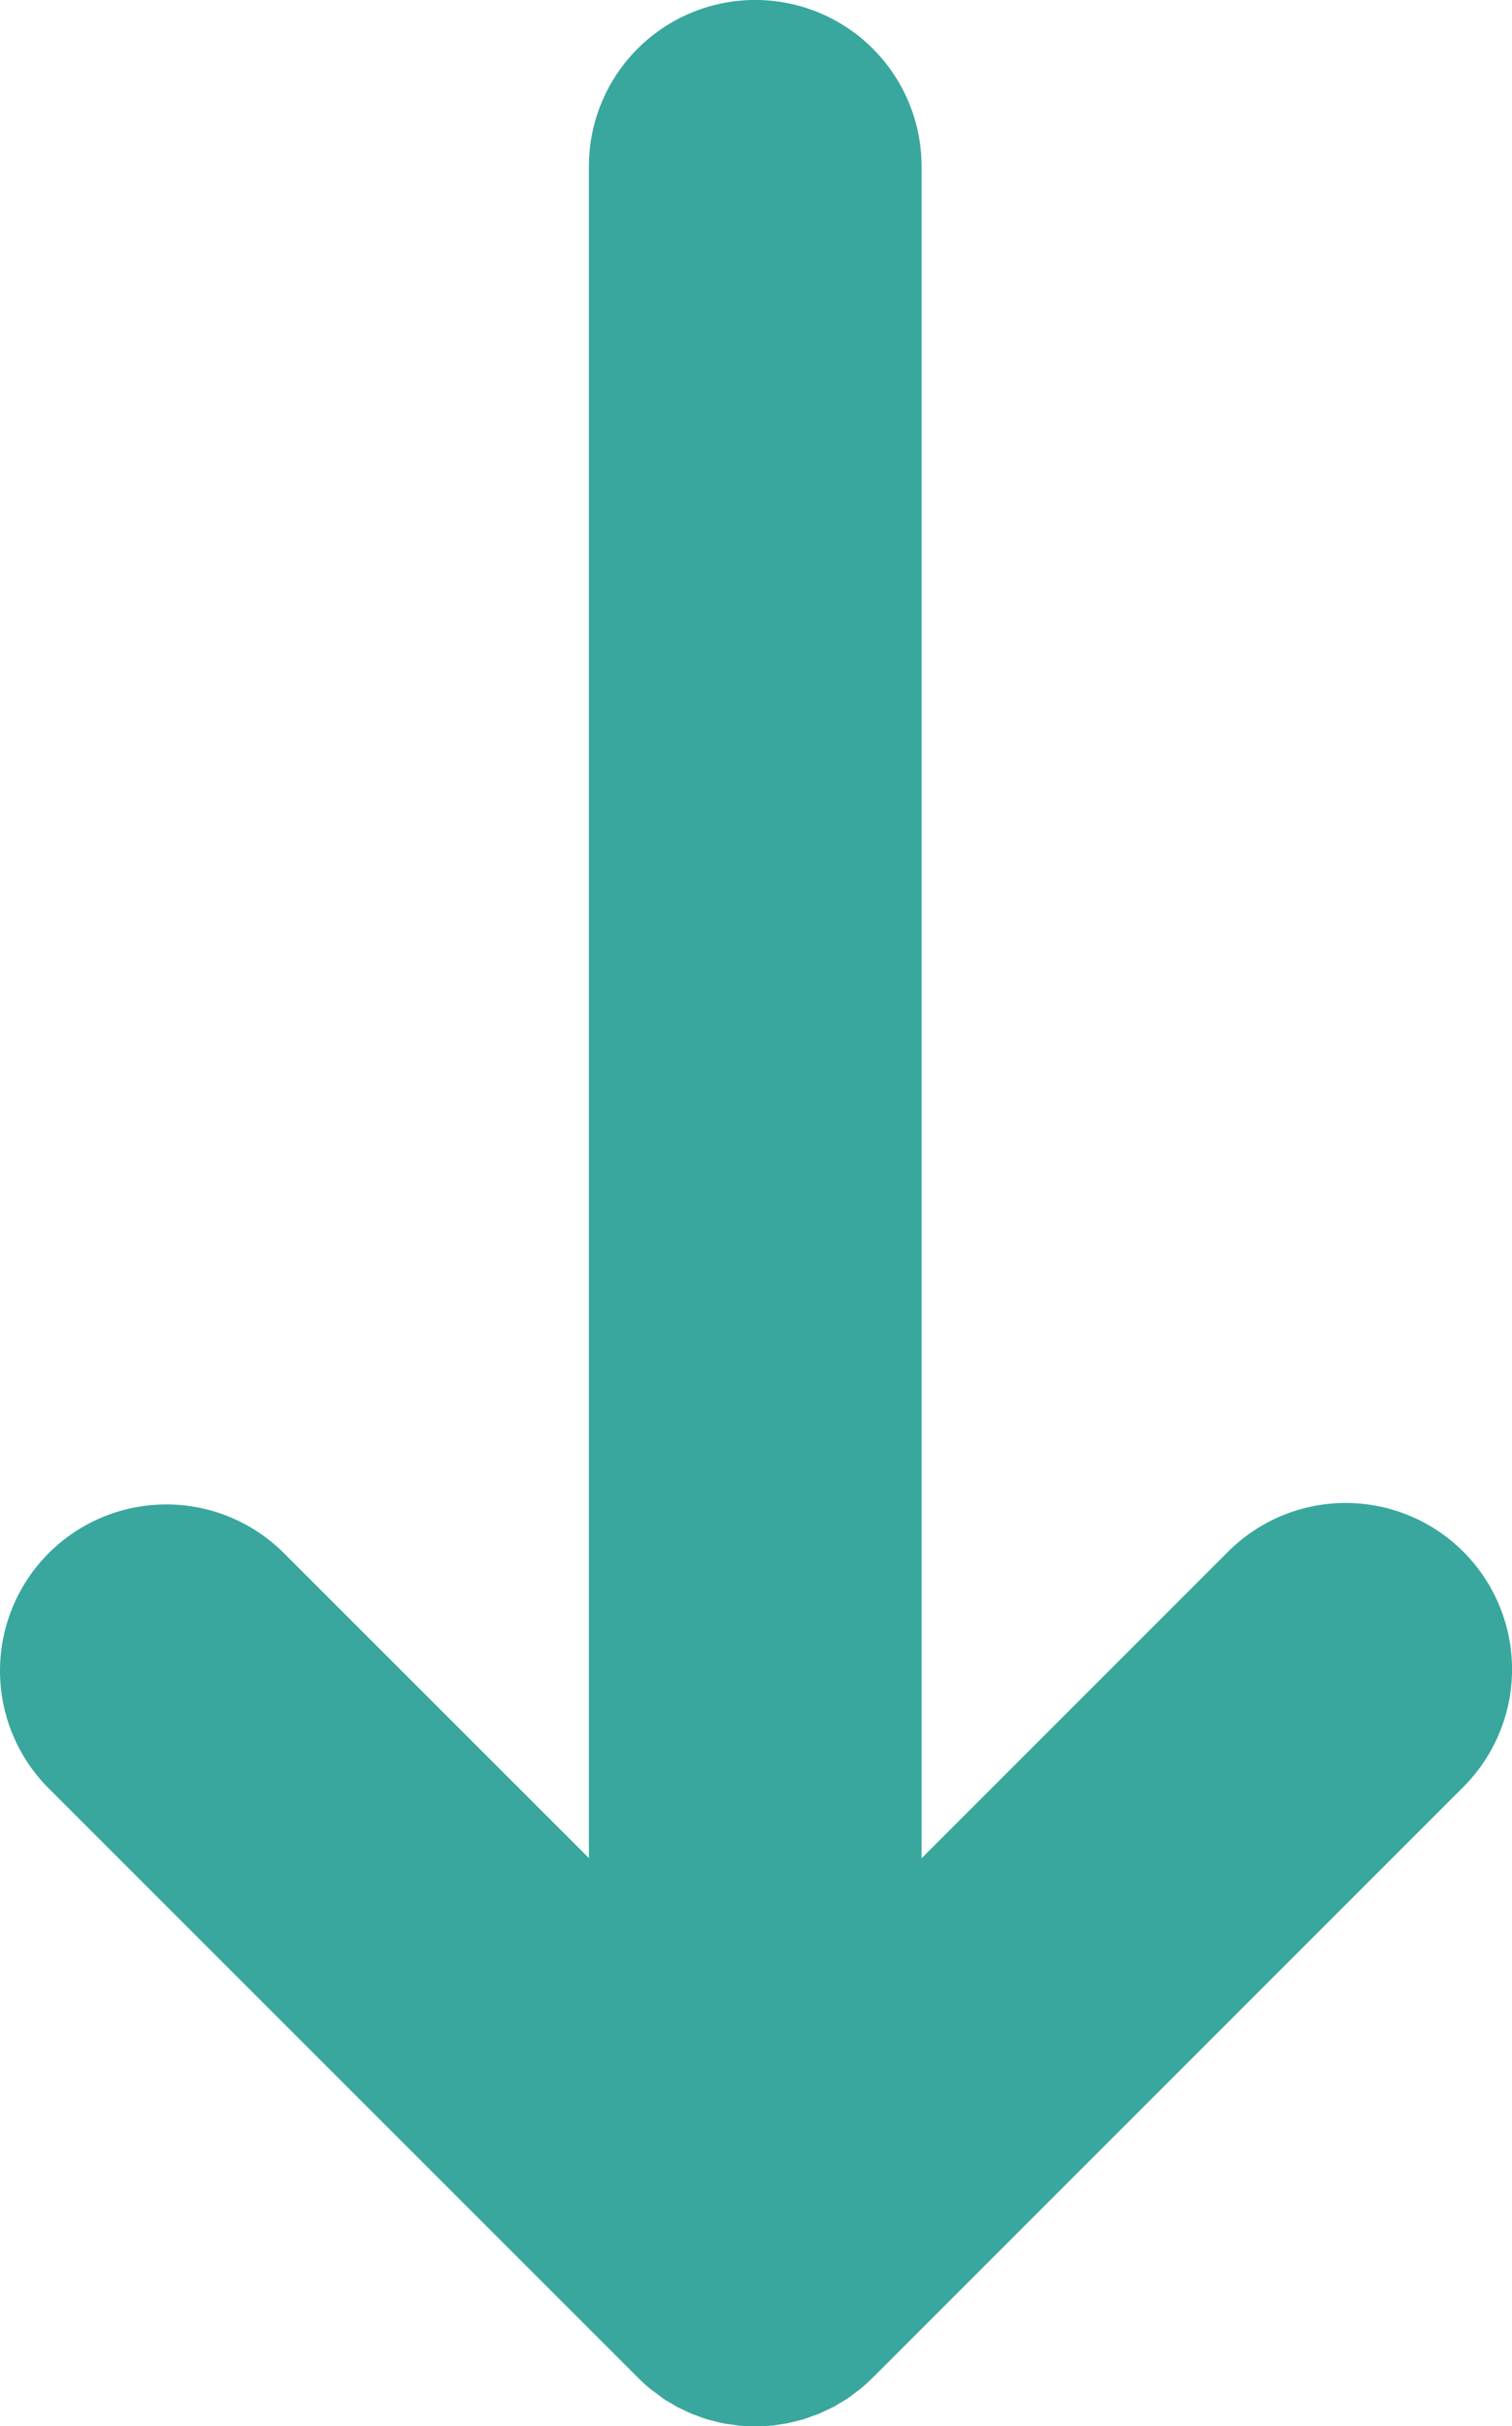
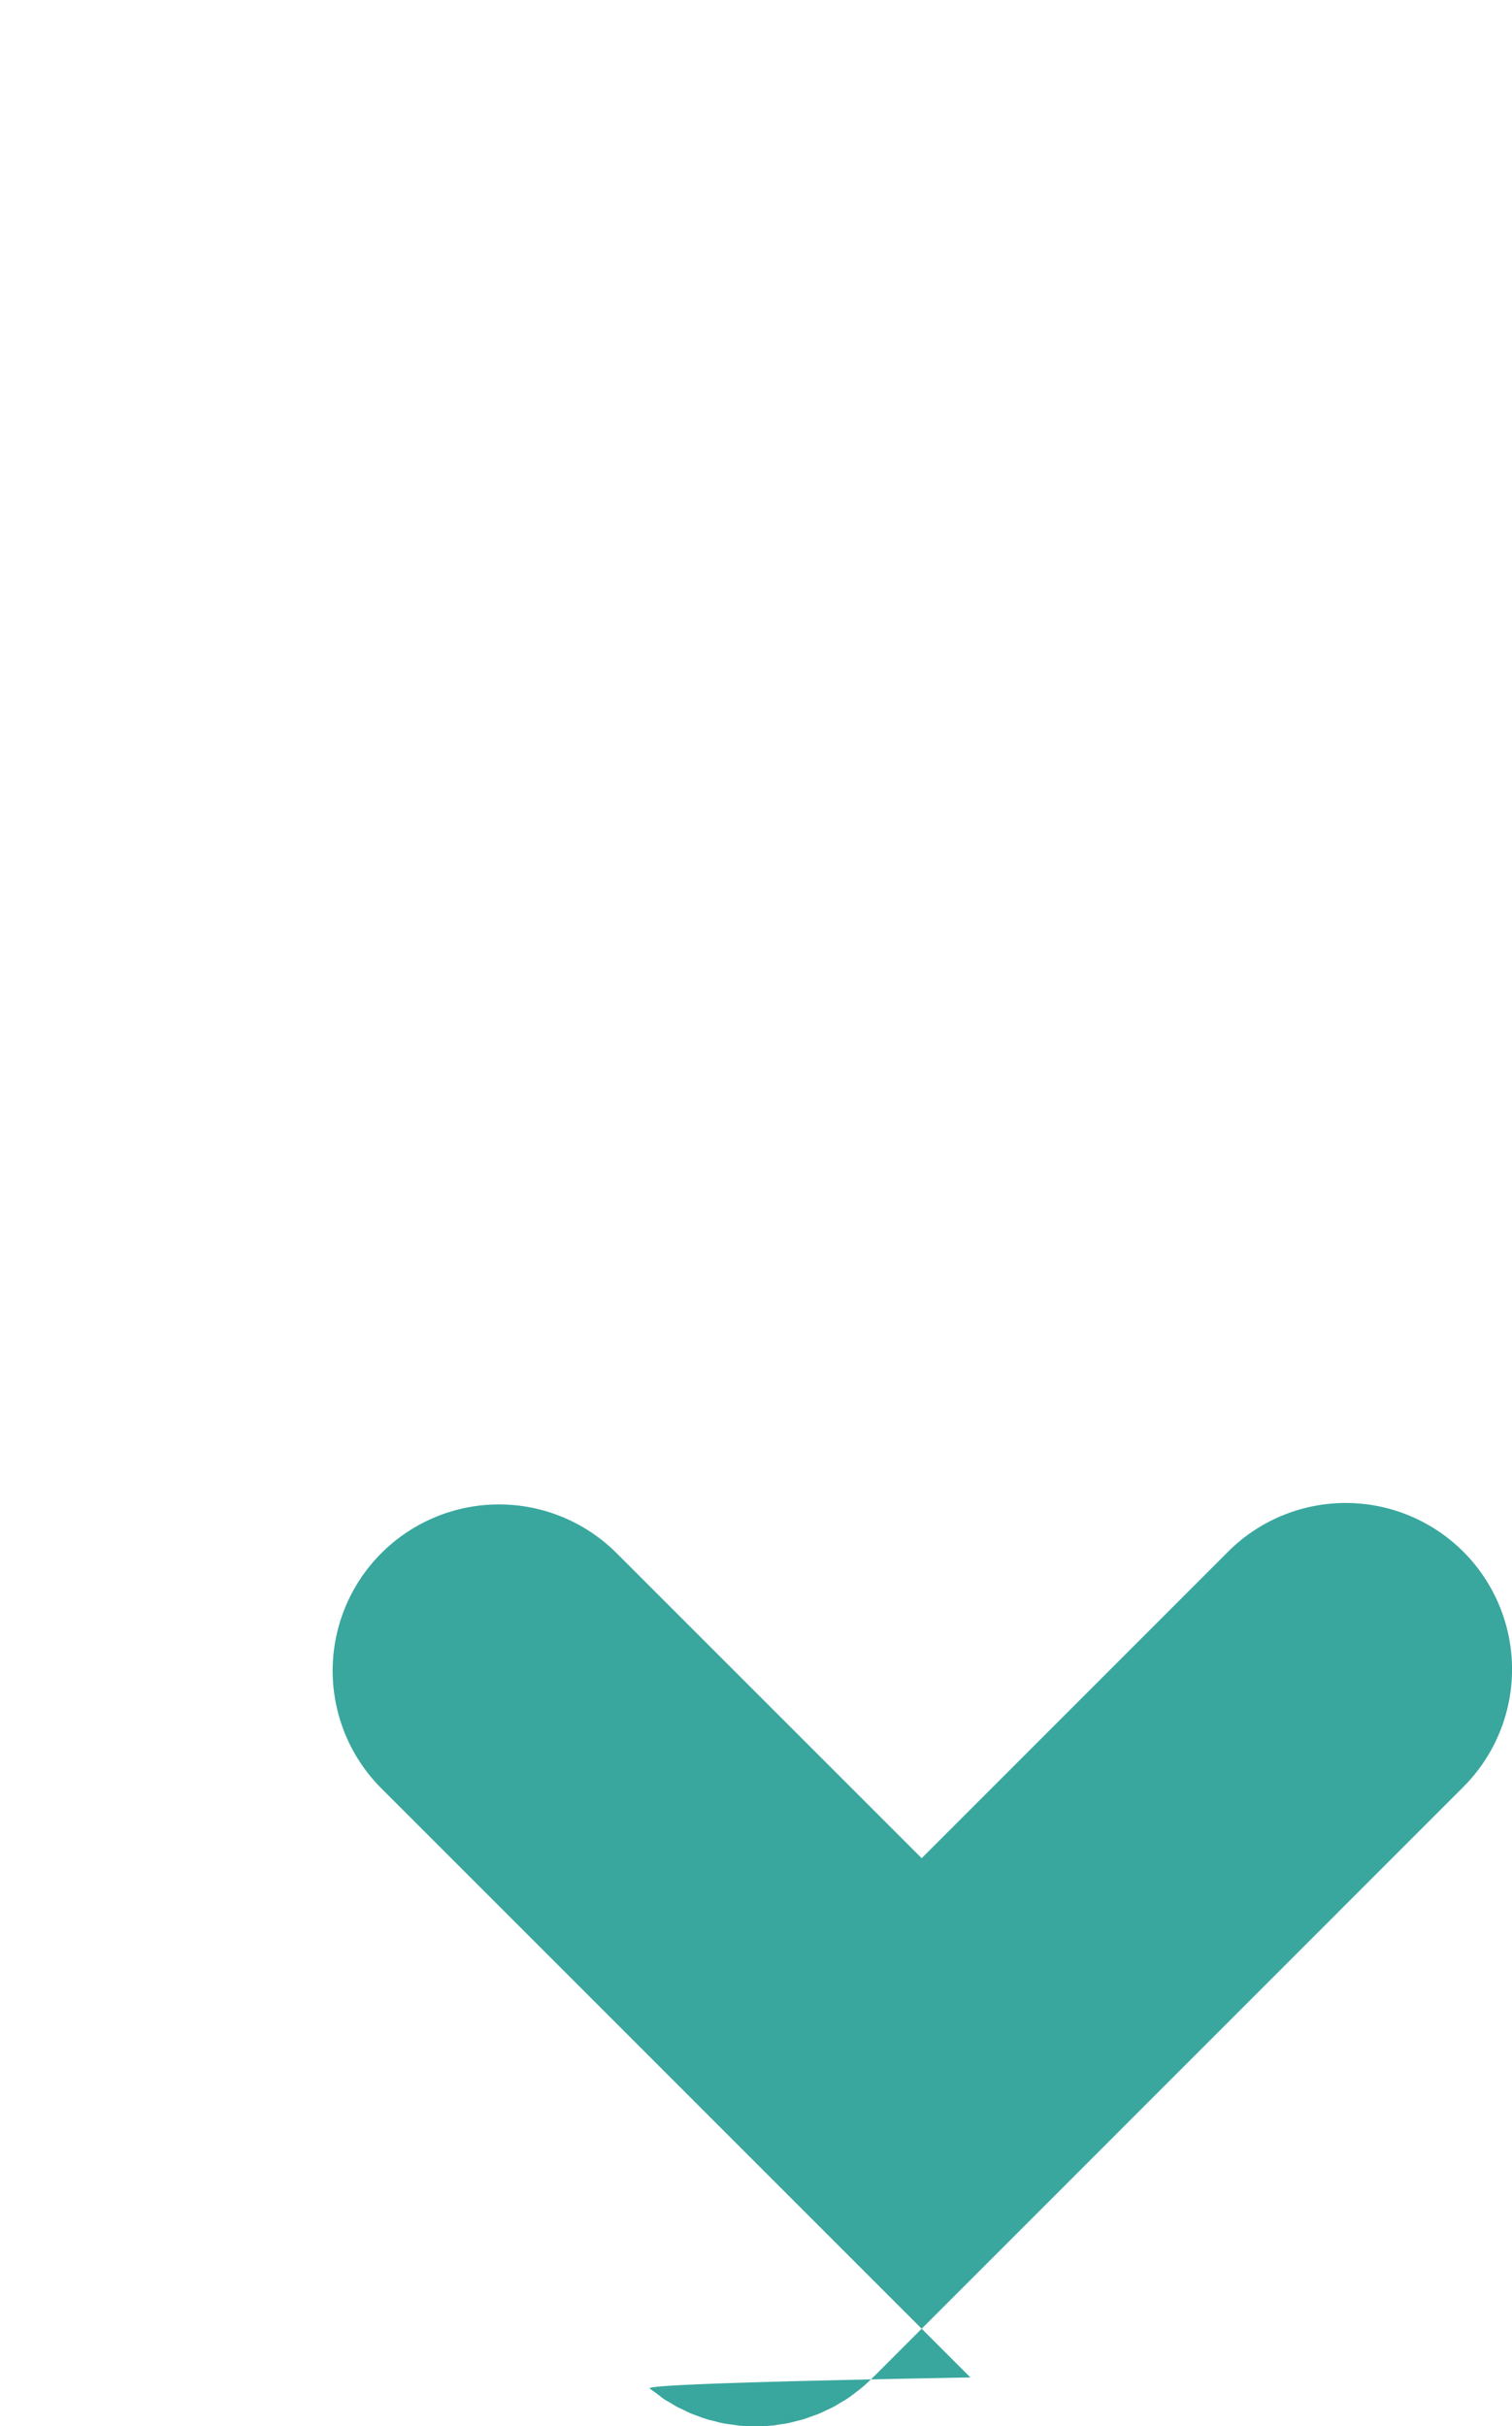
<svg xmlns="http://www.w3.org/2000/svg" width="28.512" height="45.748" viewBox="0 0 28.512 45.748">
-   <path id="路径_12" data-name="路径 12" d="M45.037,16.259c.031-.037.058-.077.086-.116s.066-.086.1-.131.057-.093.085-.14.05-.081.073-.123.047-.1.07-.145.043-.088.062-.133.035-.1.053-.143.036-.1.051-.146.025-.1.037-.145.027-.1.038-.153.018-.112.025-.168.015-.09.02-.136a3.148,3.148,0,0,0,0-.619c0-.048-.013-.094-.02-.141s-.014-.109-.025-.163-.025-.106-.039-.159-.022-.093-.036-.139-.035-.1-.054-.153-.031-.091-.05-.137-.043-.094-.065-.14-.042-.093-.066-.138-.052-.088-.078-.132-.051-.088-.08-.131-.07-.1-.105-.143-.05-.07-.077-.1a3.249,3.249,0,0,0-.225-.246l-.014-.015L33.695.918a3.136,3.136,0,1,0-4.436,4.436l5.781,5.78H3.136a3.136,3.136,0,1,0,0,6.273h31.9l-5.75,5.751a3.136,3.136,0,1,0,4.436,4.435l11.1-11.1.007-.008Q44.942,16.374,45.037,16.259Z" transform="translate(28.512) rotate(90)" fill="#39a79e" />
+   <path id="路径_12" data-name="路径 12" d="M45.037,16.259c.031-.037.058-.077.086-.116s.066-.086.1-.131.057-.093.085-.14.05-.081.073-.123.047-.1.07-.145.043-.088.062-.133.035-.1.053-.143.036-.1.051-.146.025-.1.037-.145.027-.1.038-.153.018-.112.025-.168.015-.09.02-.136a3.148,3.148,0,0,0,0-.619c0-.048-.013-.094-.02-.141s-.014-.109-.025-.163-.025-.106-.039-.159-.022-.093-.036-.139-.035-.1-.054-.153-.031-.091-.05-.137-.043-.094-.065-.14-.042-.093-.066-.138-.052-.088-.078-.132-.051-.088-.08-.131-.07-.1-.105-.143-.05-.07-.077-.1a3.249,3.249,0,0,0-.225-.246l-.014-.015L33.695.918a3.136,3.136,0,1,0-4.436,4.436l5.781,5.78H3.136h31.9l-5.75,5.751a3.136,3.136,0,1,0,4.436,4.435l11.1-11.1.007-.008Q44.942,16.374,45.037,16.259Z" transform="translate(28.512) rotate(90)" fill="#39a79e" />
</svg>